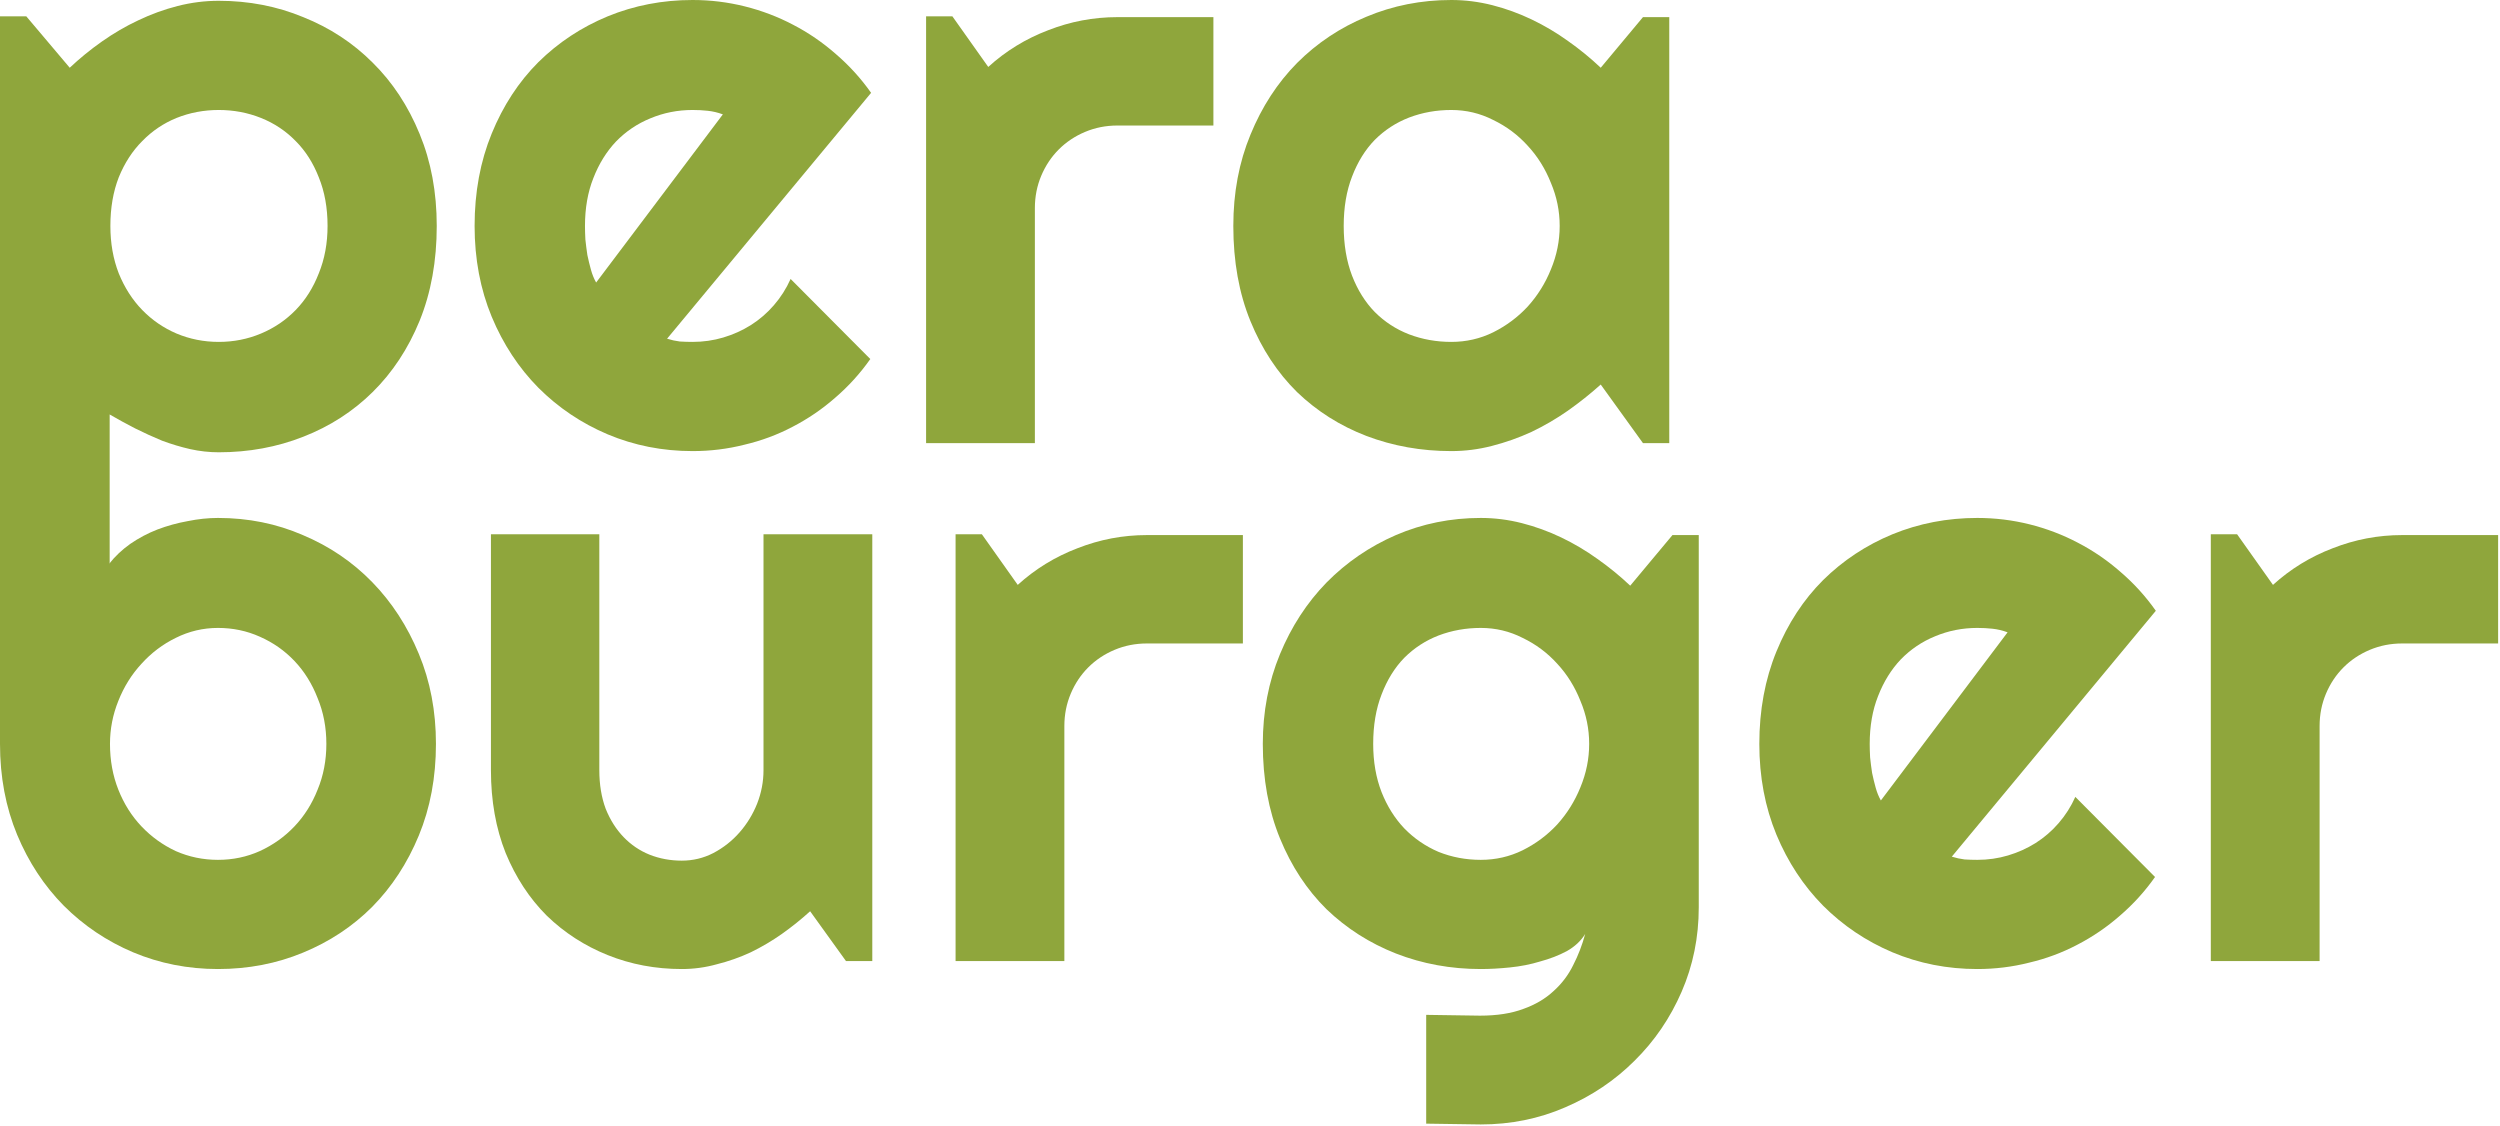
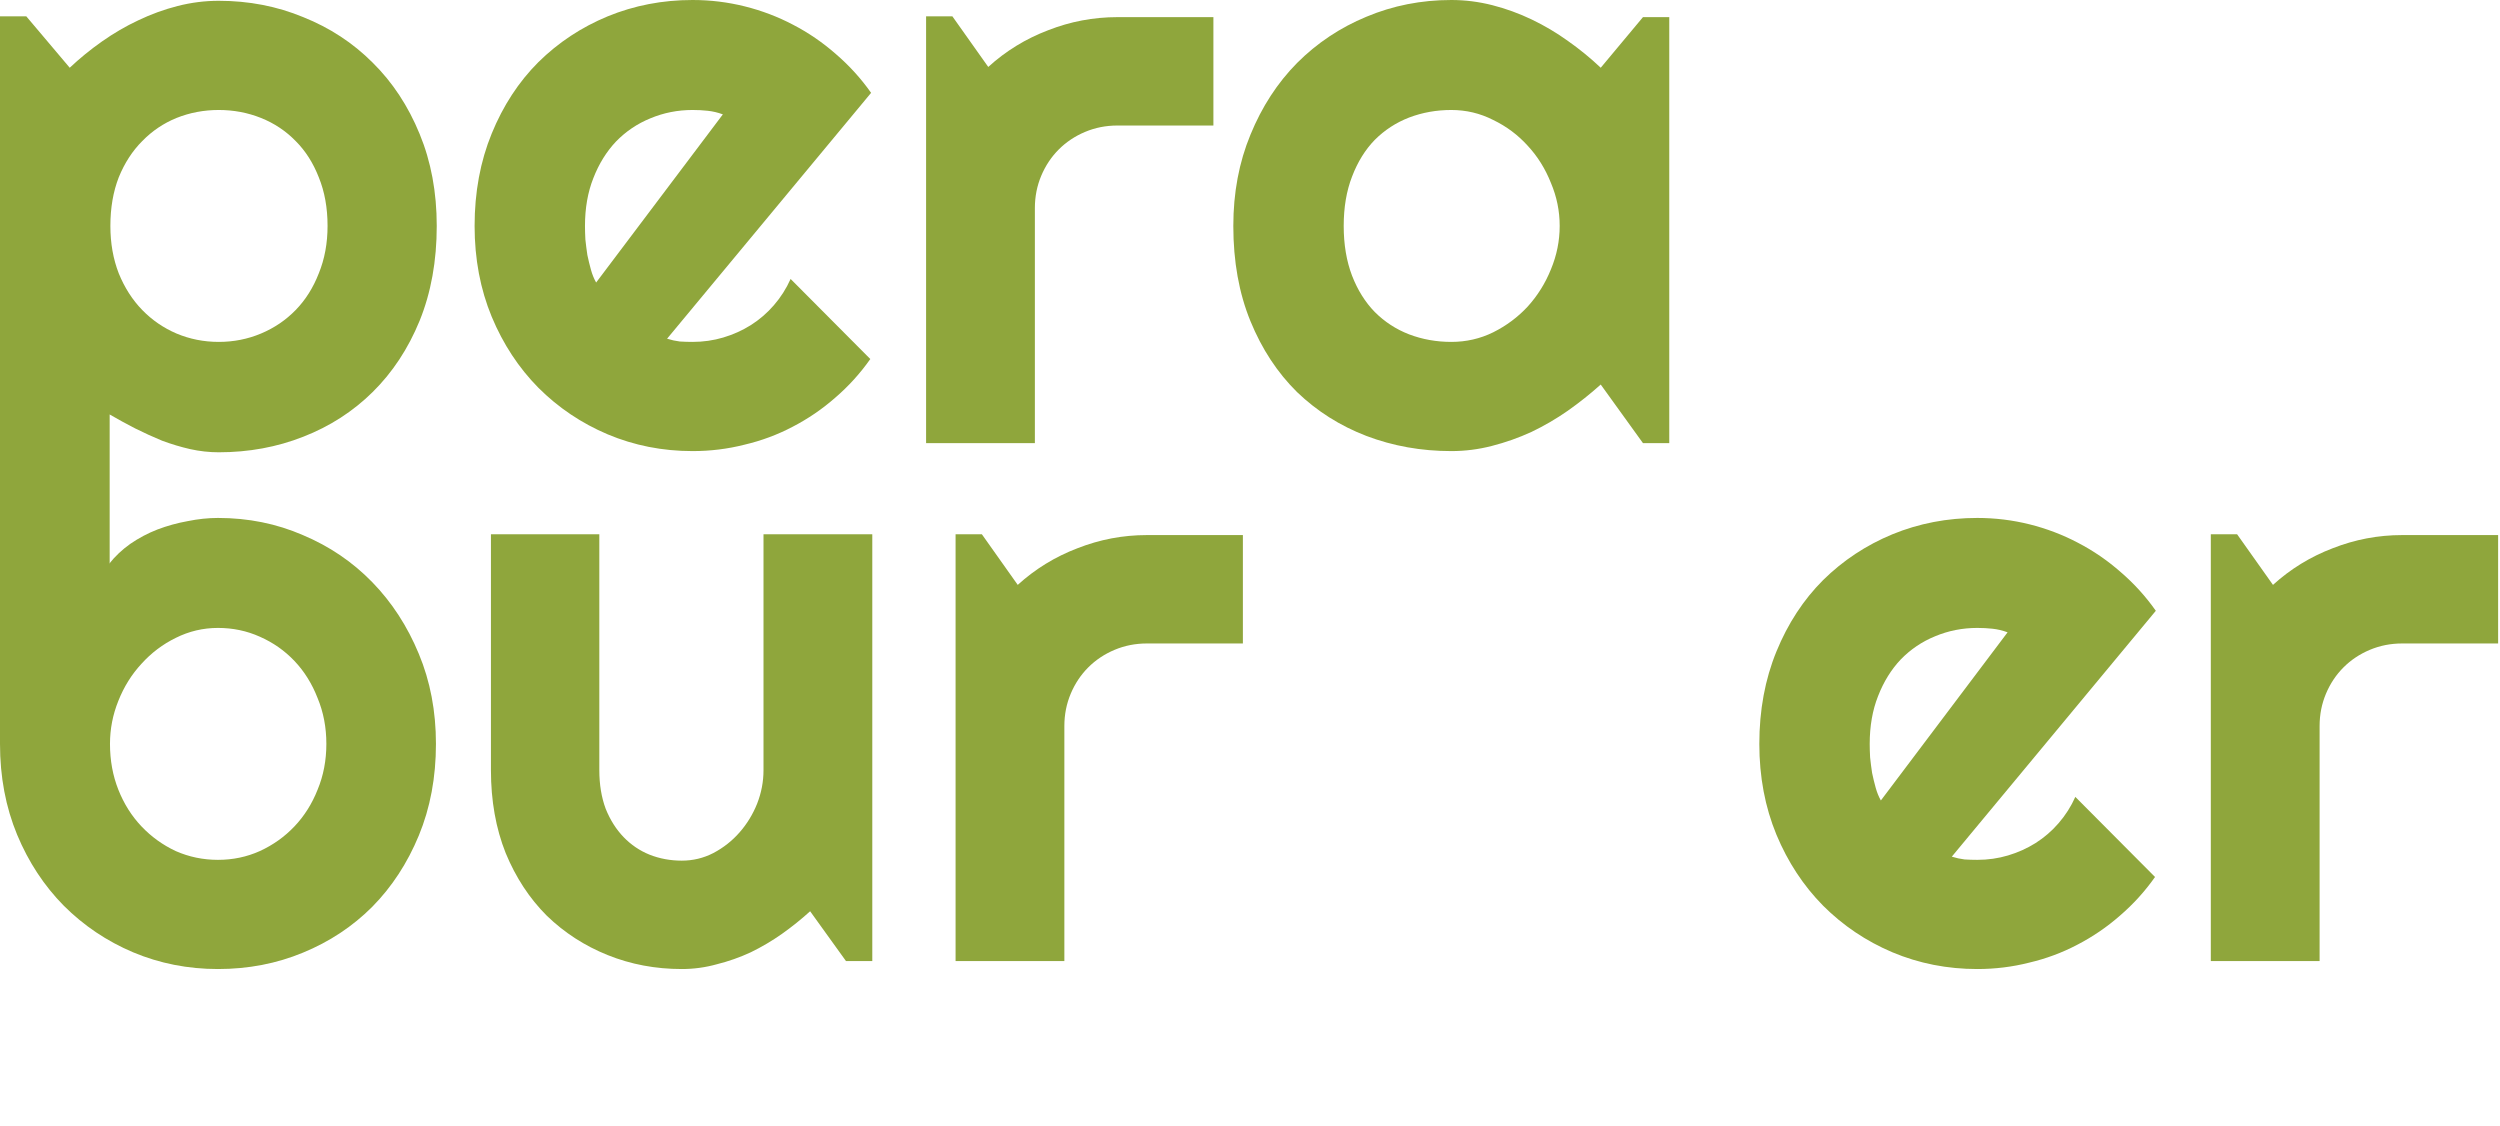
<svg xmlns="http://www.w3.org/2000/svg" width="919" height="414" viewBox="0 0 919 414" fill="none">
  <path d="M40.283 222.656H0V6.006H9.668L25.635 24.902C29.248 21.484 33.203 18.262 37.5 15.234C41.797 12.207 46.24 9.619 50.83 7.471C55.518 5.225 60.352 3.467 65.332 2.197C70.312 0.928 75.342 0.293 80.42 0.293C91.455 0.293 101.807 2.295 111.475 6.299C121.24 10.205 129.736 15.771 136.963 22.998C144.287 30.225 150.049 38.965 154.248 49.219C158.447 59.375 160.547 70.654 160.547 83.057C160.547 95.947 158.447 107.568 154.248 117.92C150.049 128.174 144.287 136.914 136.963 144.141C129.736 151.27 121.24 156.738 111.475 160.547C101.807 164.355 91.455 166.26 80.42 166.26C76.904 166.26 73.389 165.869 69.873 165.088C66.455 164.307 63.037 163.281 59.619 162.012C56.299 160.645 52.978 159.131 49.658 157.471C46.435 155.811 43.31 154.102 40.283 152.344V222.656ZM120.41 83.057C120.41 76.416 119.336 70.459 117.188 65.186C115.137 59.912 112.305 55.469 108.691 51.855C105.078 48.145 100.83 45.312 95.947 43.359C91.064 41.406 85.889 40.43 80.42 40.43C74.951 40.43 69.775 41.406 64.893 43.359C60.107 45.312 55.908 48.145 52.295 51.855C48.682 55.469 45.801 59.912 43.652 65.186C41.602 70.459 40.576 76.416 40.576 83.057C40.576 89.404 41.602 95.215 43.652 100.488C45.801 105.762 48.682 110.254 52.295 113.965C55.908 117.676 60.107 120.557 64.893 122.607C69.775 124.658 74.951 125.684 80.42 125.684C85.889 125.684 91.064 124.658 95.947 122.607C100.83 120.557 105.078 117.676 108.691 113.965C112.305 110.254 115.137 105.762 117.188 100.488C119.336 95.215 120.41 89.404 120.41 83.057Z" fill="#8FA63C" />
  <path d="M245.215 124.512C246.777 125 248.34 125.342 249.902 125.537C251.465 125.635 253.027 125.684 254.59 125.684C258.496 125.684 262.256 125.146 265.869 124.072C269.482 122.998 272.852 121.484 275.977 119.531C279.199 117.48 282.031 115.039 284.473 112.207C287.012 109.277 289.062 106.055 290.625 102.539L319.922 131.982C316.211 137.256 311.914 141.992 307.031 146.191C302.246 150.391 297.021 153.955 291.357 156.885C285.791 159.814 279.883 162.012 273.633 163.477C267.48 165.039 261.133 165.82 254.59 165.82C243.555 165.82 233.154 163.77 223.389 159.668C213.721 155.566 205.225 149.854 197.9 142.529C190.674 135.205 184.961 126.514 180.762 116.455C176.562 106.299 174.463 95.166 174.463 83.057C174.463 70.654 176.562 59.326 180.762 49.072C184.961 38.818 190.674 30.078 197.9 22.852C205.225 15.625 213.721 10.01 223.389 6.006C233.154 2.002 243.555 0 254.59 0C261.133 0 267.529 0.781 273.779 2.344C280.029 3.906 285.938 6.152 291.504 9.082C297.168 12.012 302.441 15.625 307.324 19.922C312.207 24.121 316.504 28.857 320.215 34.131L245.215 124.512ZM265.723 42.041C263.867 41.357 262.012 40.918 260.156 40.723C258.398 40.527 256.543 40.43 254.59 40.43C249.121 40.43 243.945 41.455 239.062 43.506C234.277 45.459 230.078 48.291 226.465 52.002C222.949 55.713 220.166 60.205 218.115 65.478C216.064 70.654 215.039 76.514 215.039 83.057C215.039 84.522 215.088 86.182 215.186 88.037C215.381 89.893 215.625 91.797 215.918 93.75C216.309 95.606 216.748 97.412 217.236 99.17C217.725 100.928 218.359 102.49 219.141 103.857L265.723 42.041Z" fill="#8FA63C" />
  <path d="M380.42 162.891H340.43V6.006H350.098L363.281 24.609C369.727 18.75 377.051 14.258 385.254 11.133C393.457 7.91 401.953 6.299 410.742 6.299H446.045V46.143H410.742C406.543 46.143 402.588 46.924 398.877 48.486C395.166 50.049 391.943 52.197 389.209 54.932C386.475 57.666 384.326 60.889 382.764 64.6C381.201 68.311 380.42 72.266 380.42 76.465V162.891Z" fill="#8FA63C" />
  <path d="M613.623 162.891H603.955L588.428 141.357C584.619 144.775 580.566 147.998 576.27 151.025C572.07 153.955 567.627 156.543 562.939 158.789C558.252 160.938 553.418 162.646 548.438 163.916C543.555 165.186 538.574 165.82 533.496 165.82C522.461 165.82 512.061 163.965 502.295 160.254C492.627 156.543 484.131 151.172 476.807 144.141C469.58 137.012 463.867 128.32 459.668 118.066C455.469 107.812 453.369 96.143 453.369 83.057C453.369 70.85 455.469 59.668 459.668 49.512C463.867 39.258 469.58 30.469 476.807 23.145C484.131 15.82 492.627 10.156 502.295 6.152C512.061 2.051 522.461 0 533.496 0C538.574 0 543.604 0.635 548.584 1.904C553.564 3.174 558.398 4.932 563.086 7.178C567.773 9.424 572.217 12.06 576.416 15.088C580.713 18.115 584.717 21.387 588.428 24.902L603.955 6.299H613.623V162.891ZM573.34 83.057C573.34 77.588 572.266 72.314 570.117 67.236C568.066 62.06 565.234 57.52 561.621 53.613C558.008 49.609 553.76 46.435 548.877 44.092C544.092 41.65 538.965 40.43 533.496 40.43C528.027 40.43 522.852 41.357 517.969 43.213C513.184 45.068 508.984 47.803 505.371 51.416C501.855 55.029 499.072 59.522 497.021 64.893C494.971 70.166 493.945 76.221 493.945 83.057C493.945 89.893 494.971 95.996 497.021 101.367C499.072 106.641 501.855 111.084 505.371 114.697C508.984 118.311 513.184 121.045 517.969 122.9C522.852 124.756 528.027 125.684 533.496 125.684C538.965 125.684 544.092 124.512 548.877 122.168C553.76 119.727 558.008 116.553 561.621 112.646C565.234 108.643 568.066 104.102 570.117 99.023C572.266 93.848 573.34 88.525 573.34 83.057Z" fill="#8FA63C" />
  <path d="M160.254 273.453C160.254 285.758 158.154 296.988 153.955 307.145C149.756 317.301 144.043 326.041 136.816 333.365C129.59 340.592 121.094 346.207 111.328 350.211C101.66 354.215 91.26 356.217 80.127 356.217C69.092 356.217 58.691 354.166 48.926 350.064C39.258 345.963 30.762 340.25 23.438 332.926C16.211 325.602 10.498 316.91 6.299 306.852C2.1 296.695 0 285.562 0 273.453V134H40.137V207.242C42.285 204.508 44.873 202.066 47.9 199.918C51.025 197.77 54.346 196.012 57.861 194.645C61.475 193.277 65.186 192.252 68.994 191.568C72.803 190.787 76.514 190.396 80.127 190.396C91.26 190.396 101.66 192.496 111.328 196.695C121.094 200.797 129.59 206.559 136.816 213.98C144.043 221.402 149.756 230.191 153.955 240.348C158.154 250.406 160.254 261.441 160.254 273.453ZM119.971 273.453C119.971 267.398 118.896 261.783 116.748 256.607C114.697 251.334 111.865 246.793 108.252 242.984C104.639 239.176 100.391 236.197 95.508 234.049C90.723 231.9 85.596 230.826 80.127 230.826C74.658 230.826 69.482 232.047 64.6 234.488C59.815 236.832 55.615 240.006 52.002 244.01C48.389 247.916 45.557 252.457 43.506 257.633C41.455 262.711 40.43 267.984 40.43 273.453C40.43 279.508 41.455 285.123 43.506 290.299C45.557 295.475 48.389 299.967 52.002 303.775C55.615 307.584 59.815 310.611 64.6 312.857C69.482 315.006 74.658 316.08 80.127 316.08C85.596 316.08 90.723 315.006 95.508 312.857C100.391 310.611 104.639 307.584 108.252 303.775C111.865 299.967 114.697 295.475 116.748 290.299C118.896 285.123 119.971 279.508 119.971 273.453Z" fill="#8FA63C" />
  <path d="M297.803 334.977C294.58 337.906 291.113 340.689 287.402 343.326C283.789 345.865 279.98 348.111 275.977 350.064C271.973 351.92 267.822 353.385 263.525 354.459C259.326 355.631 255.029 356.217 250.635 356.217C240.967 356.217 231.885 354.508 223.389 351.09C214.893 347.672 207.422 342.838 200.977 336.588C194.629 330.24 189.6 322.574 185.889 313.59C182.275 304.508 180.469 294.352 180.469 283.121V196.402H220.312V283.121C220.312 288.395 221.094 293.131 222.656 297.33C224.316 301.432 226.514 304.898 229.248 307.73C231.982 310.562 235.156 312.711 238.77 314.176C242.48 315.641 246.436 316.373 250.635 316.373C254.736 316.373 258.594 315.445 262.207 313.59C265.918 311.637 269.141 309.098 271.875 305.973C274.609 302.848 276.758 299.332 278.32 295.426C279.883 291.422 280.664 287.32 280.664 283.121V196.402H320.654V353.287H310.986L297.803 334.977Z" fill="#8FA63C" />
  <path d="M391.26 353.287H351.27V196.402H360.938L374.121 215.006C380.566 209.146 387.891 204.654 396.094 201.529C404.297 198.307 412.793 196.695 421.582 196.695H456.885V236.539H421.582C417.383 236.539 413.428 237.32 409.717 238.883C406.006 240.445 402.783 242.594 400.049 245.328C397.314 248.062 395.166 251.285 393.604 254.996C392.041 258.707 391.26 262.662 391.26 266.861V353.287Z" fill="#8FA63C" />
-   <path d="M584.18 273.453C584.18 267.984 583.105 262.711 580.957 257.633C578.906 252.457 576.074 247.916 572.461 244.01C568.848 240.006 564.6 236.832 559.717 234.488C554.932 232.047 549.805 230.826 544.336 230.826C538.867 230.826 533.691 231.754 528.809 233.609C524.023 235.465 519.824 238.199 516.211 241.812C512.695 245.426 509.912 249.918 507.861 255.289C505.811 260.562 504.785 266.617 504.785 273.453C504.785 279.996 505.811 285.904 507.861 291.178C509.912 296.354 512.695 300.797 516.211 304.508C519.824 308.219 524.023 311.1 528.809 313.15C533.691 315.104 538.867 316.08 544.336 316.08C549.805 316.08 554.932 314.908 559.717 312.564C564.6 310.123 568.848 306.949 572.461 303.043C576.074 299.039 578.906 294.498 580.957 289.42C583.105 284.244 584.18 278.922 584.18 273.453ZM624.463 333.512C624.463 344.547 622.363 354.898 618.164 364.566C613.965 374.234 608.203 382.682 600.879 389.908C593.652 397.135 585.156 402.848 575.391 407.047C565.723 411.246 555.371 413.346 544.336 413.346L524.268 413.053V373.062L544.043 373.355C550.293 373.355 555.615 372.525 560.01 370.865C564.404 369.303 568.115 367.105 571.143 364.273C574.17 361.539 576.562 358.365 578.32 354.752C580.176 351.139 581.641 347.33 582.715 343.326C581.152 345.865 578.906 347.965 575.977 349.625C573.047 351.188 569.775 352.457 566.162 353.434C562.646 354.508 558.936 355.24 555.029 355.631C551.221 356.021 547.656 356.217 544.336 356.217C533.301 356.217 522.9 354.312 513.135 350.504C503.467 346.695 494.971 341.275 487.646 334.244C480.42 327.115 474.707 318.424 470.508 308.17C466.309 297.916 464.209 286.344 464.209 273.453C464.209 261.637 466.309 250.65 470.508 240.494C474.707 230.338 480.42 221.549 487.646 214.127C494.971 206.705 503.467 200.895 513.135 196.695C522.9 192.496 533.301 190.396 544.336 190.396C549.414 190.396 554.443 191.031 559.424 192.301C564.404 193.57 569.238 195.328 573.926 197.574C578.613 199.82 583.057 202.457 587.256 205.484C591.553 208.512 595.557 211.783 599.268 215.299L614.795 196.695H624.463V333.512Z" fill="#8FA63C" />
  <path d="M717.48 314.908C719.043 315.396 720.605 315.738 722.168 315.934C723.73 316.031 725.293 316.08 726.855 316.08C730.762 316.08 734.521 315.543 738.135 314.469C741.748 313.395 745.117 311.881 748.242 309.928C751.465 307.877 754.297 305.436 756.738 302.604C759.277 299.674 761.328 296.451 762.891 292.936L792.188 322.379C788.477 327.652 784.18 332.389 779.297 336.588C774.512 340.787 769.287 344.352 763.623 347.281C758.057 350.211 752.148 352.408 745.898 353.873C739.746 355.436 733.398 356.217 726.855 356.217C715.82 356.217 705.42 354.166 695.654 350.064C685.986 345.963 677.49 340.25 670.166 332.926C662.939 325.602 657.227 316.91 653.027 306.852C648.828 296.695 646.729 285.562 646.729 273.453C646.729 261.051 648.828 249.723 653.027 239.469C657.227 229.215 662.939 220.475 670.166 213.248C677.49 206.021 685.986 200.406 695.654 196.402C705.42 192.398 715.82 190.396 726.855 190.396C733.398 190.396 739.795 191.178 746.045 192.74C752.295 194.303 758.203 196.549 763.77 199.479C769.434 202.408 774.707 206.021 779.59 210.318C784.473 214.518 788.77 219.254 792.48 224.527L717.48 314.908ZM737.988 232.438C736.133 231.754 734.277 231.314 732.422 231.119C730.664 230.924 728.809 230.826 726.855 230.826C721.387 230.826 716.211 231.852 711.328 233.902C706.543 235.855 702.344 238.688 698.73 242.398C695.215 246.109 692.432 250.602 690.381 255.875C688.33 261.051 687.305 266.91 687.305 273.453C687.305 274.918 687.354 276.578 687.451 278.434C687.646 280.289 687.891 282.193 688.184 284.146C688.574 286.002 689.014 287.809 689.502 289.566C689.99 291.324 690.625 292.887 691.406 294.254L737.988 232.438Z" fill="#8FA63C" />
  <path d="M852.686 353.287H812.695V196.402H822.363L835.547 215.006C841.992 209.146 849.316 204.654 857.52 201.529C865.723 198.307 874.219 196.695 883.008 196.695H918.311V236.539H883.008C878.809 236.539 874.854 237.32 871.143 238.883C867.432 240.445 864.209 242.594 861.475 245.328C858.74 248.062 856.592 251.285 855.029 254.996C853.467 258.707 852.686 262.662 852.686 266.861V353.287Z" fill="#8FA63C" />
</svg>